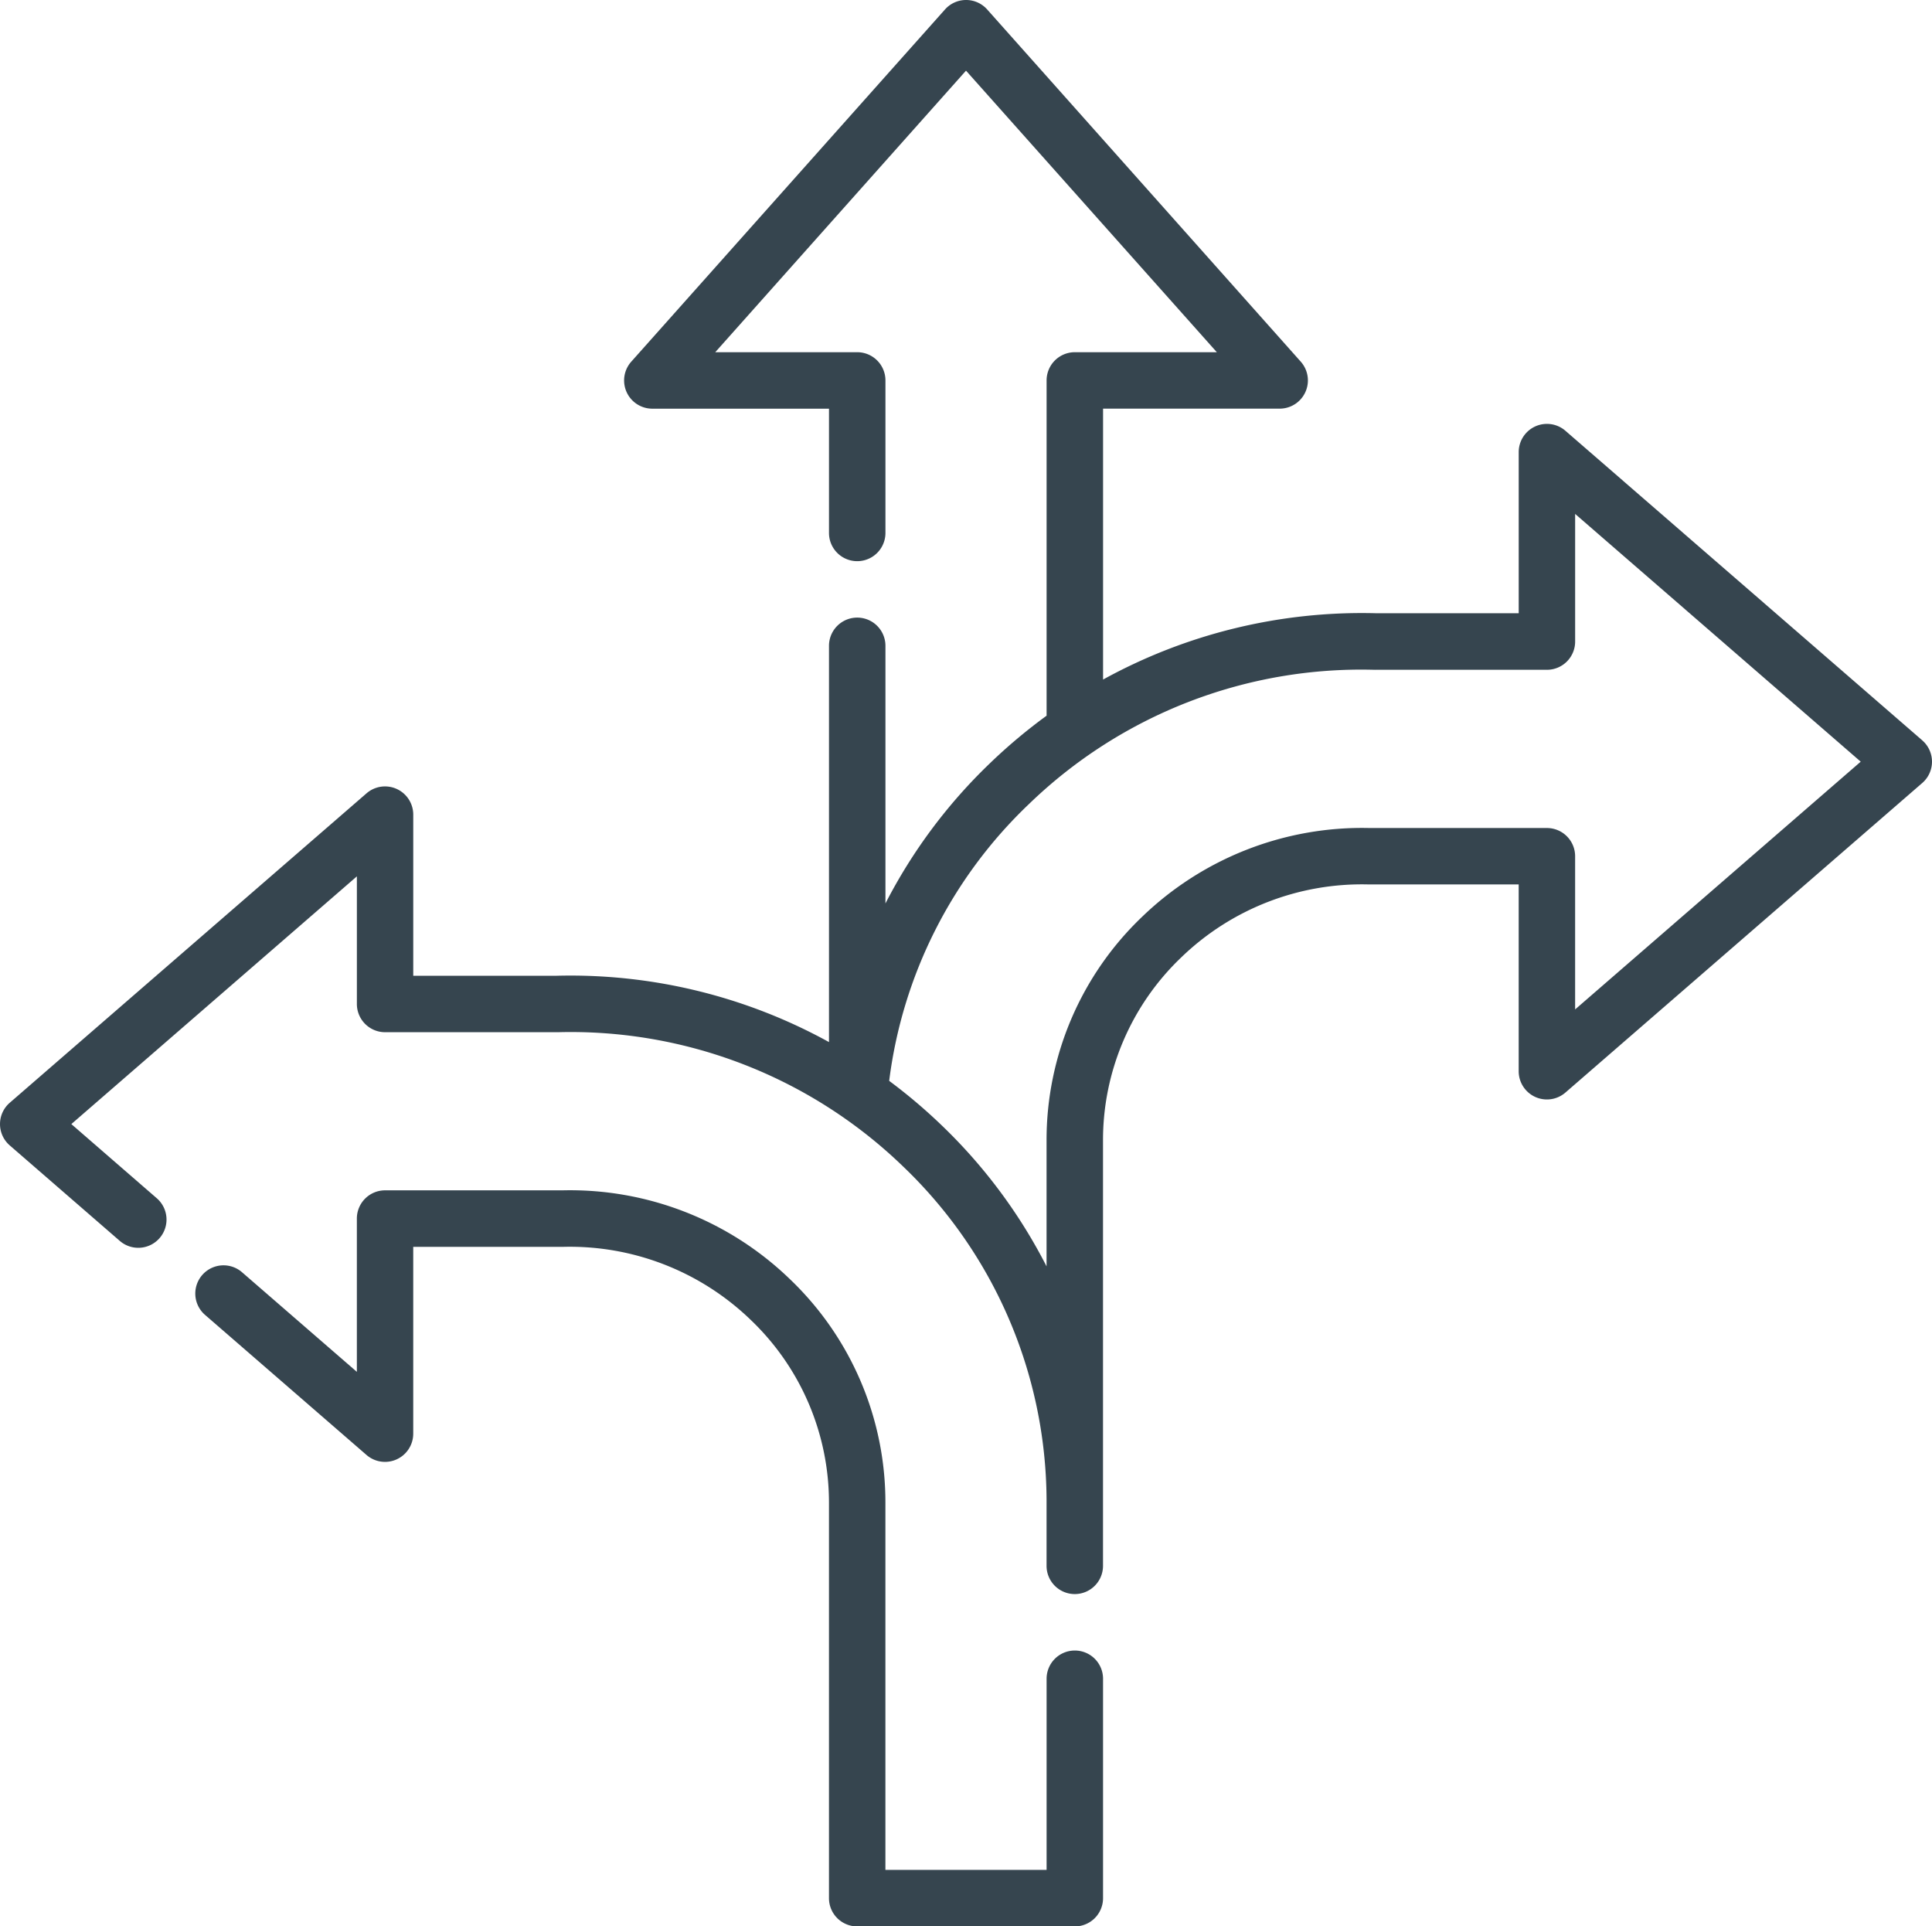
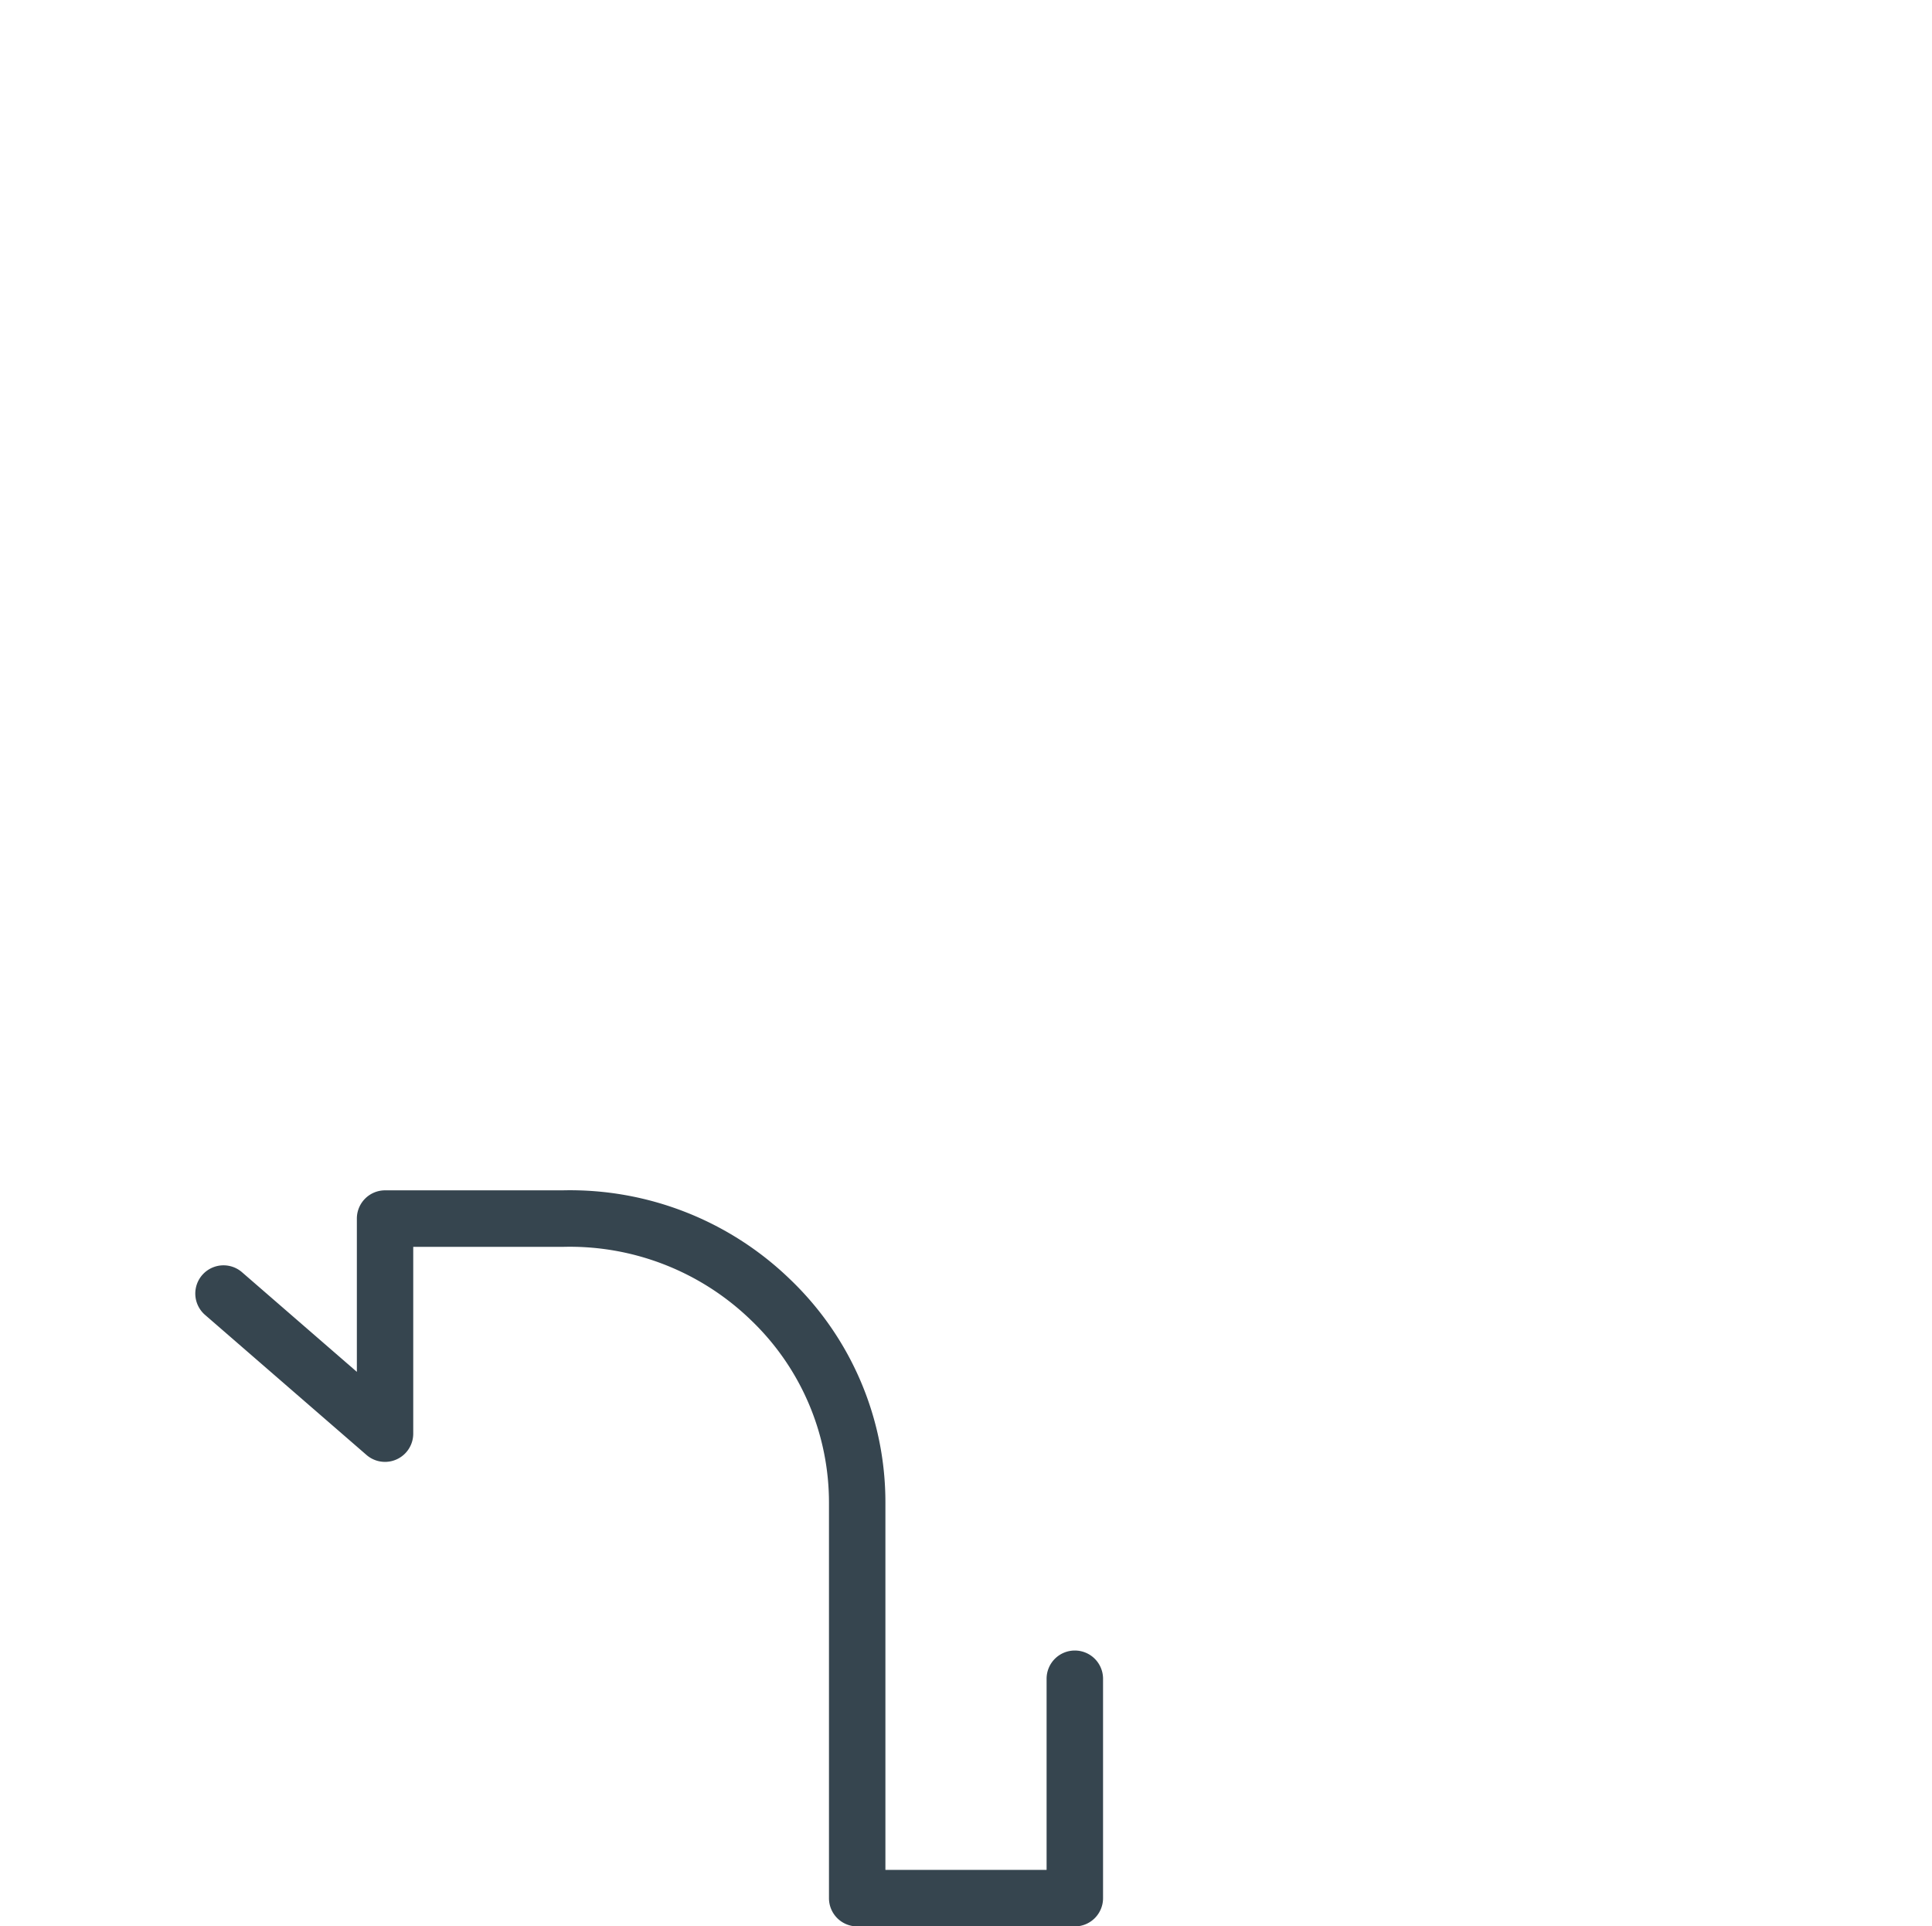
<svg xmlns="http://www.w3.org/2000/svg" width="104.315" height="104" viewBox="0 0 104.315 104">
  <g id="turn" transform="translate(0 -0.773)">
    <g id="Group_192" data-name="Group 192" transform="translate(0 0.773)">
      <g id="Group_191" data-name="Group 191">
-         <path id="Path_187" data-name="Path 187" d="M103.79,40.743,84.521,24.029A1.524,1.524,0,0,0,82,25.18v8.7l-7.707,0h-.035a28.977,28.977,0,0,0-14.7,3.581V22.835H69.1A1.524,1.524,0,0,0,70.234,20.3L53.3,1.283a1.524,1.524,0,0,0-2.276,0L34.083,20.3a1.524,1.524,0,0,0,1.138,2.537H44.76v6.709a1.524,1.524,0,1,0,3.048,0V21.312a1.524,1.524,0,0,0-1.524-1.524H38.619l13.539-15.2L65.7,19.788H58.033a1.524,1.524,0,0,0-1.524,1.524v18.1a29.2,29.2,0,0,0-3.062,2.571,28.545,28.545,0,0,0-5.639,7.566V35.64a1.524,1.524,0,0,0-3.048,0V57.033a28.929,28.929,0,0,0-14.7-3.581h-.037l-7.71,0v-8.7A1.524,1.524,0,0,0,19.794,43.6L.525,60.31a1.523,1.523,0,0,0,0,2.3L6.46,67.76a1.524,1.524,0,1,0,2-2.3l-4.608-4L19.269,48.086v6.887A1.524,1.524,0,0,0,20.792,56.5l9.251,0h.081A25.819,25.819,0,0,1,48.752,63.74,25.059,25.059,0,0,1,56.507,81.7V85.31a1.524,1.524,0,0,0,1.524,1.524h0a1.524,1.524,0,0,0,1.524-1.524V81.92c0-.074,0-.148,0-.223V62.353a13.632,13.632,0,0,1,4.22-9.888A14.034,14.034,0,0,1,73.9,48.522a.193.193,0,0,0,.033,0l8.066,0V58.608a1.524,1.524,0,0,0,2.522,1.151L103.79,43.045a1.523,1.523,0,0,0,0-2.3ZM85.046,55.27V47a1.524,1.524,0,0,0-1.524-1.524h0l-9.574,0a17.1,17.1,0,0,0-12.289,4.8,16.653,16.653,0,0,0-5.152,12.081v6.784a28.56,28.56,0,0,0-5.639-7.591,29.3,29.3,0,0,0-2.858-2.423,24.913,24.913,0,0,1,7.553-14.951,25.8,25.8,0,0,1,18.644-7.242h.027a.356.356,0,0,0,.039,0l9.251,0a1.524,1.524,0,0,0,1.523-1.524V28.519l15.419,13.375Z" transform="translate(0 -0.773)" fill="#36454f" />
-       </g>
+         </g>
    </g>
    <g id="Group_194" data-name="Group 194" transform="translate(10.54 65.039)">
      <g id="Group_193" data-name="Group 193">
        <path id="Path_188" data-name="Path 188" d="M99.227,341.045a1.524,1.524,0,0,0-1.524,1.524v10.32H89v-19.8A16.653,16.653,0,0,0,83.849,321a17.084,17.084,0,0,0-12.289-4.8l-9.574,0h0a1.524,1.524,0,0,0-1.524,1.524V326l-6.206-5.383a1.524,1.524,0,0,0-2,2.3l8.728,7.571a1.524,1.524,0,0,0,2.522-1.151V319.251l8.066,0a.214.214,0,0,0,.033,0A14.054,14.054,0,0,1,81.733,323.2a13.63,13.63,0,0,1,4.22,9.887v21.328a1.524,1.524,0,0,0,1.524,1.524H99.227a1.524,1.524,0,0,0,1.524-1.524V342.569A1.523,1.523,0,0,0,99.227,341.045Z" transform="translate(-51.734 -316.202)" fill="#36454f" />
      </g>
    </g>
  </g>
</svg>